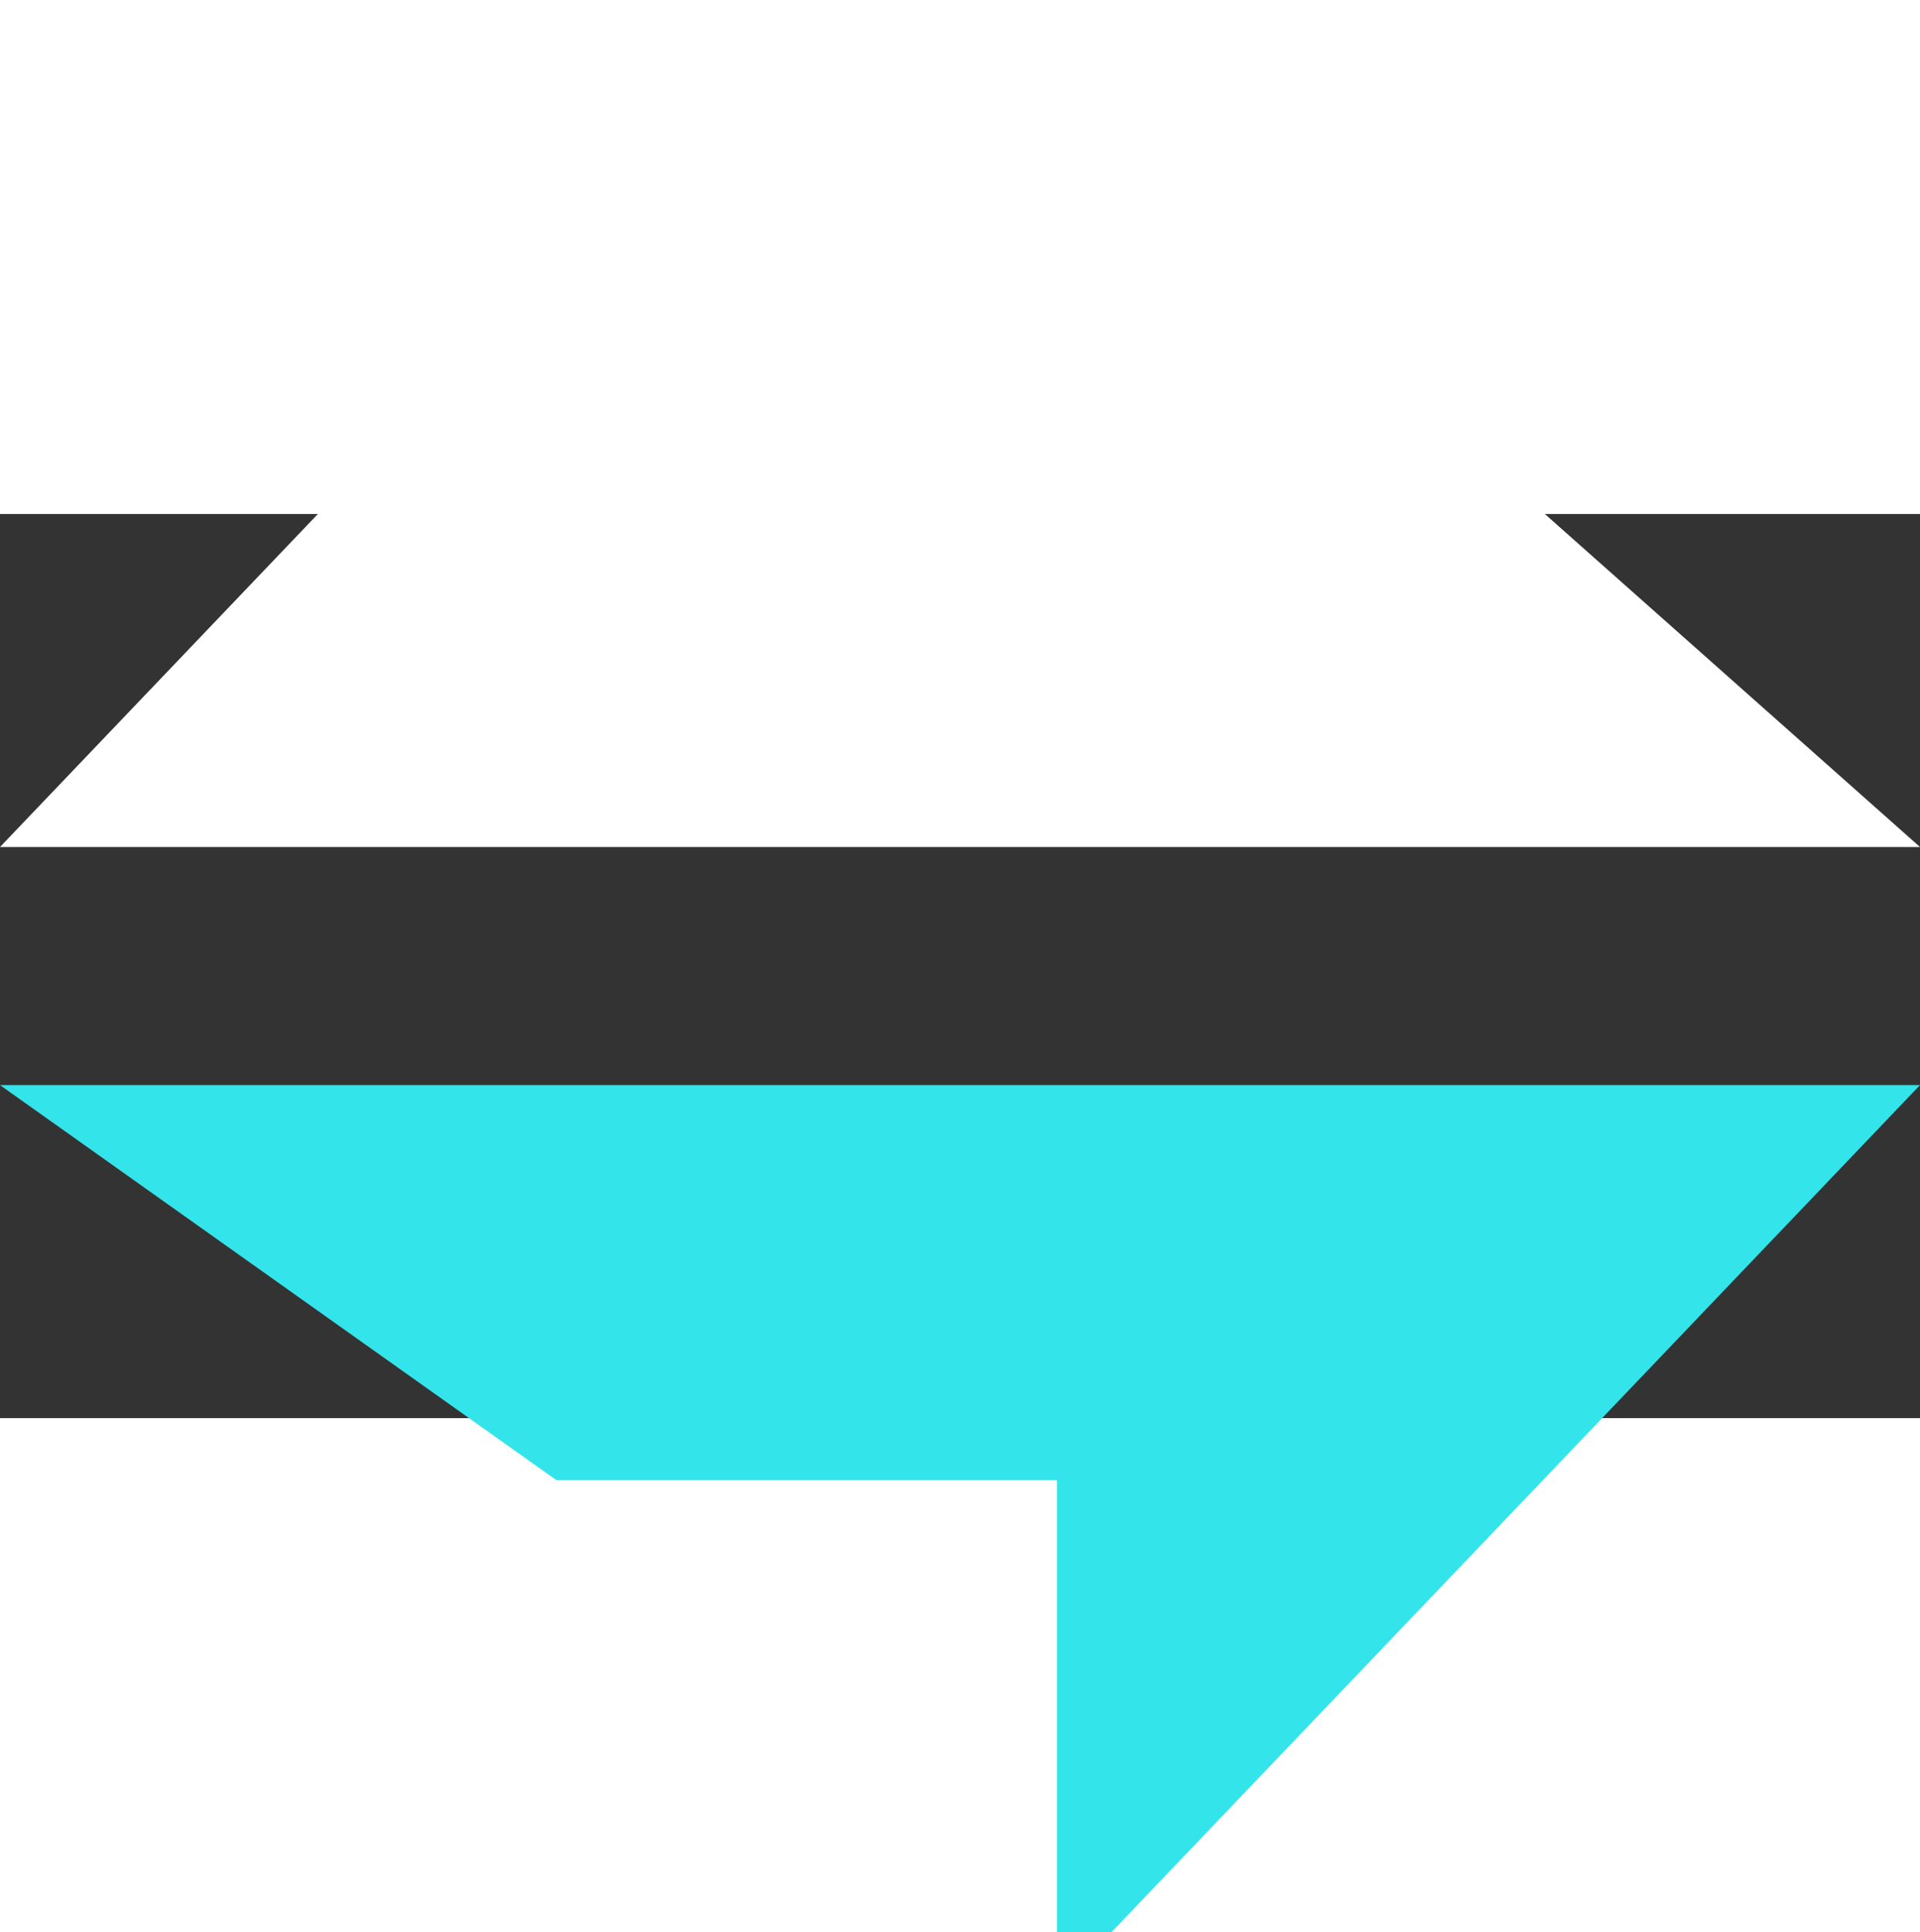
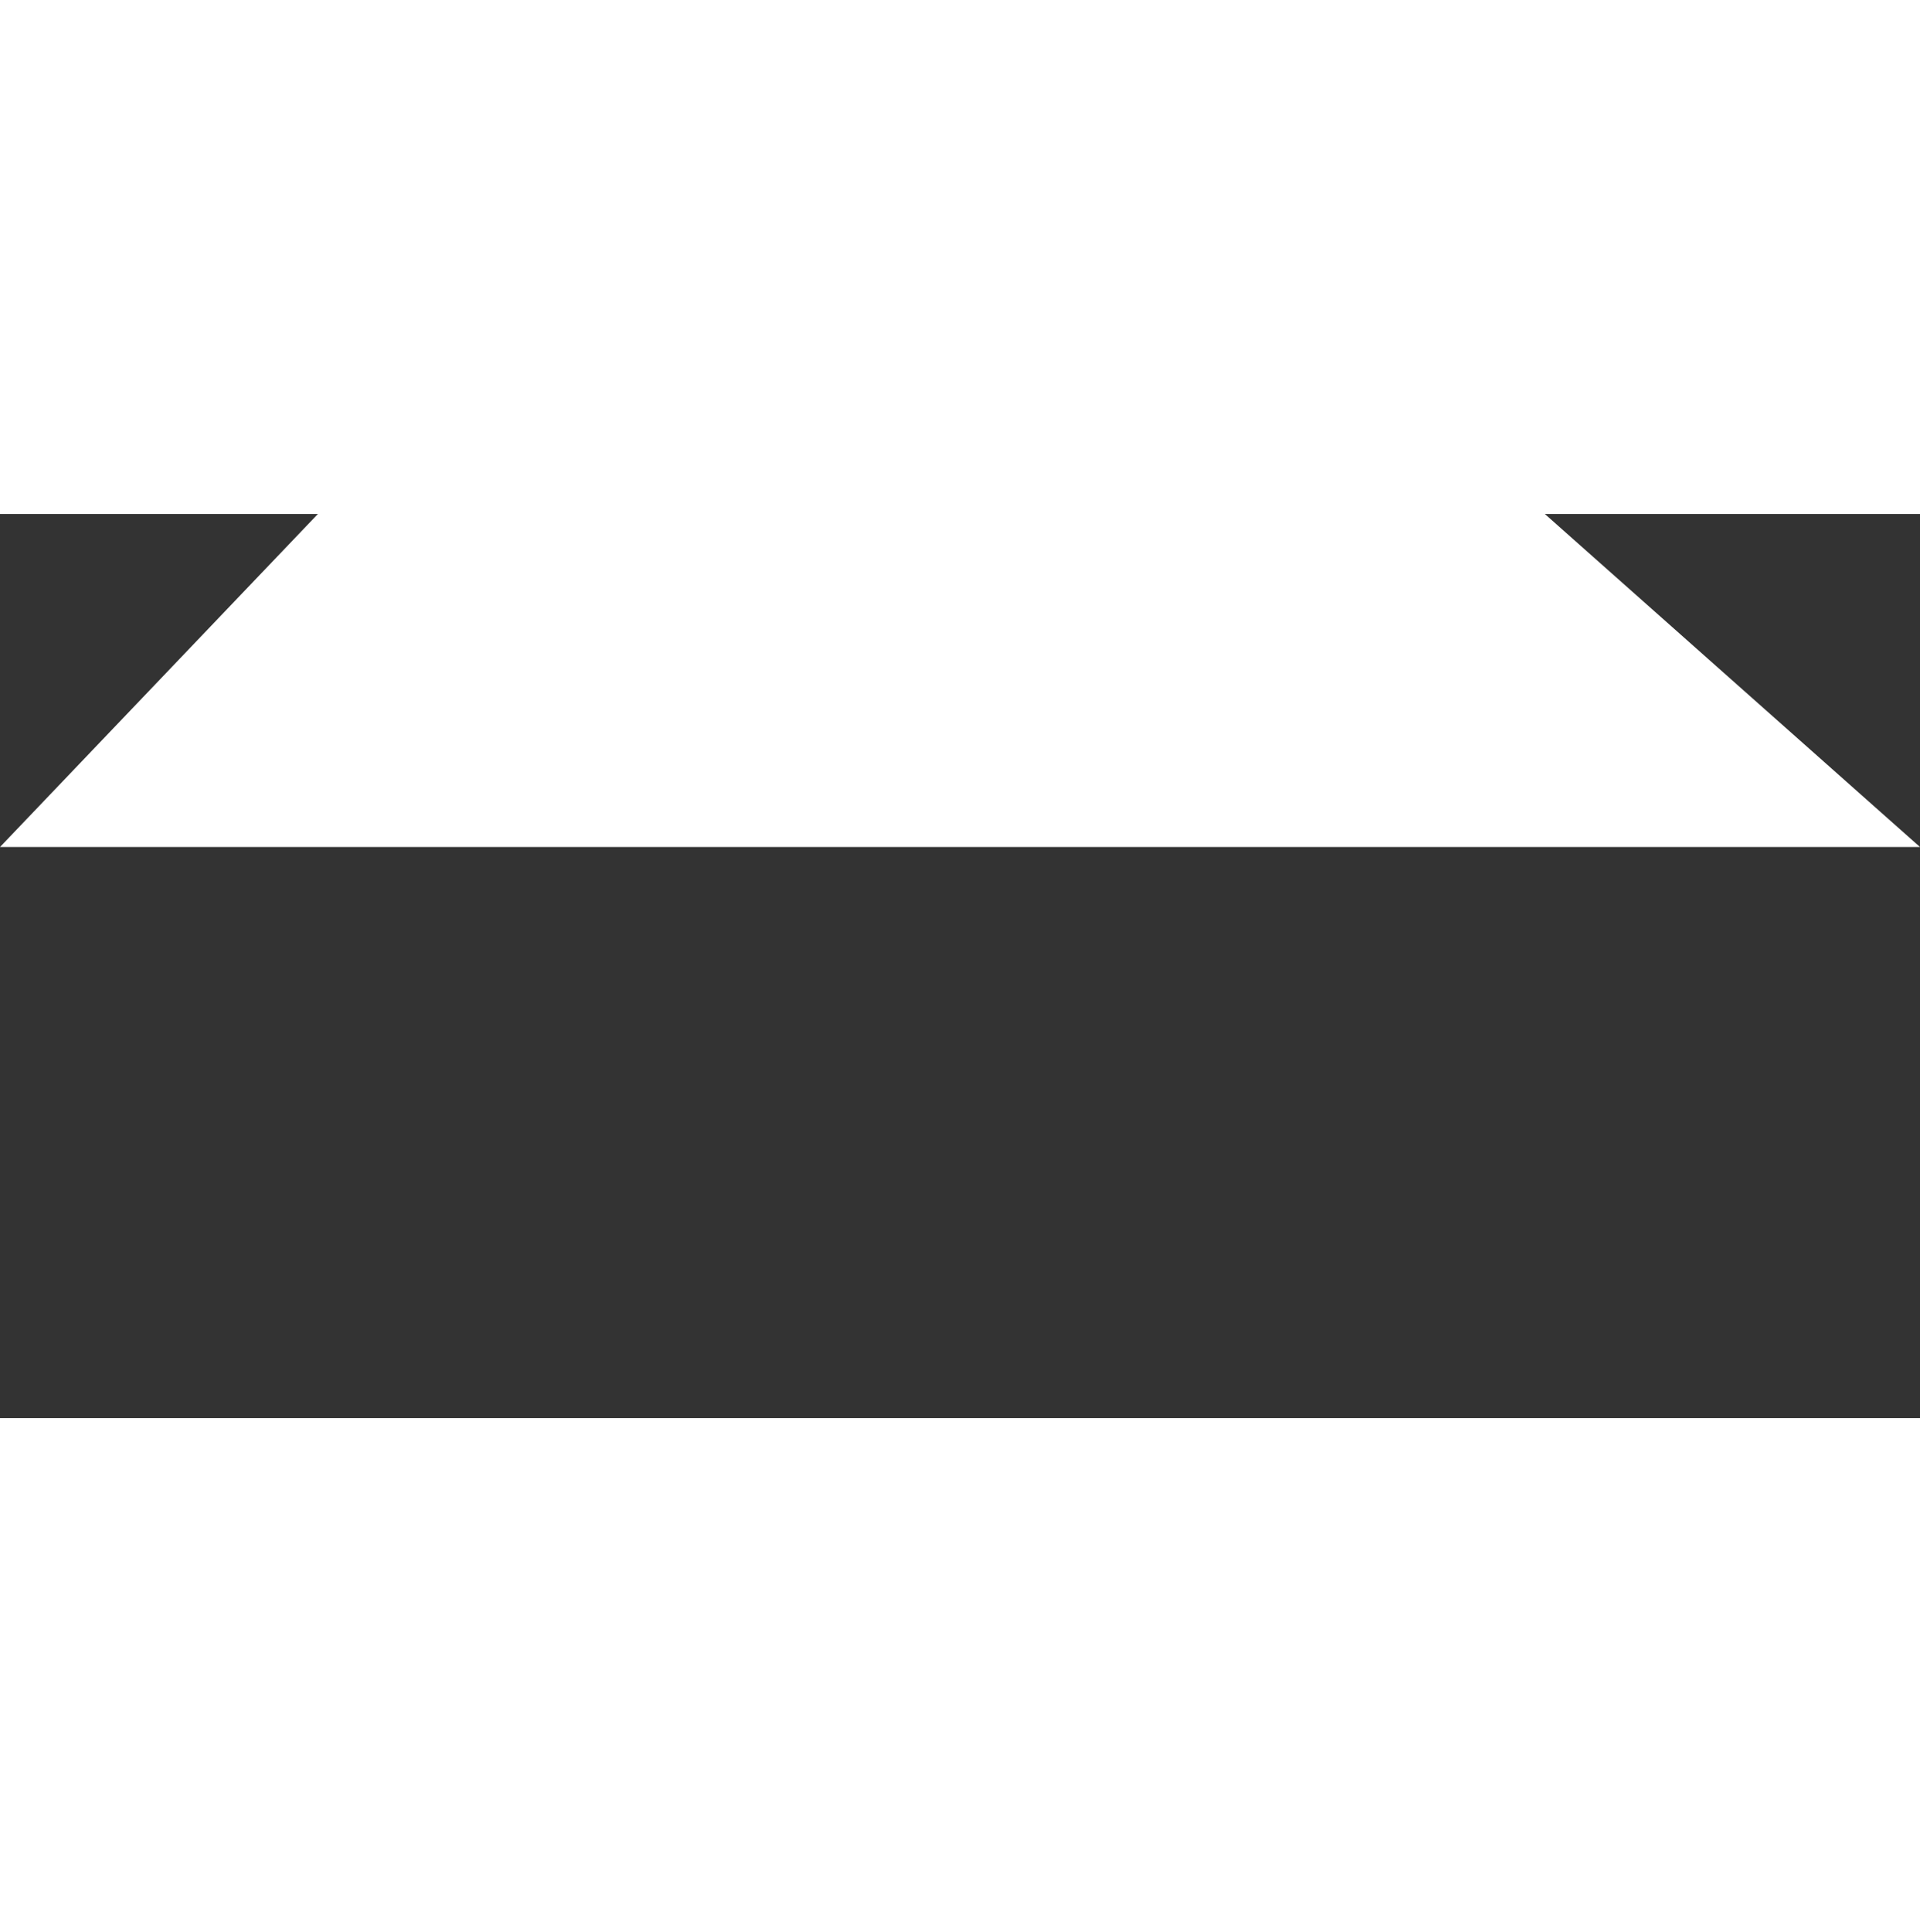
<svg xmlns="http://www.w3.org/2000/svg" width="33.627" height="33.831" viewBox="0 0 33.627 15.831">
  <rect x="0" y="0" width="33.627" height="15.831" fill="#333333" stroke="none" />
  <path id="Path_1" data-name="Path 1" d="M159.154,172.847H125.527l15.115-15.831v8.915h10.719Z" transform="translate(-125.527 -167.016)" fill="#ffffff" />
-   <path id="Path_2" data-name="Path 2" d="M125.527,157.016h33.627l-15.115,15.831v-8.915H135.27Z" transform="translate(-125.527 -147.016)" fill="#33e4eb" />
</svg>